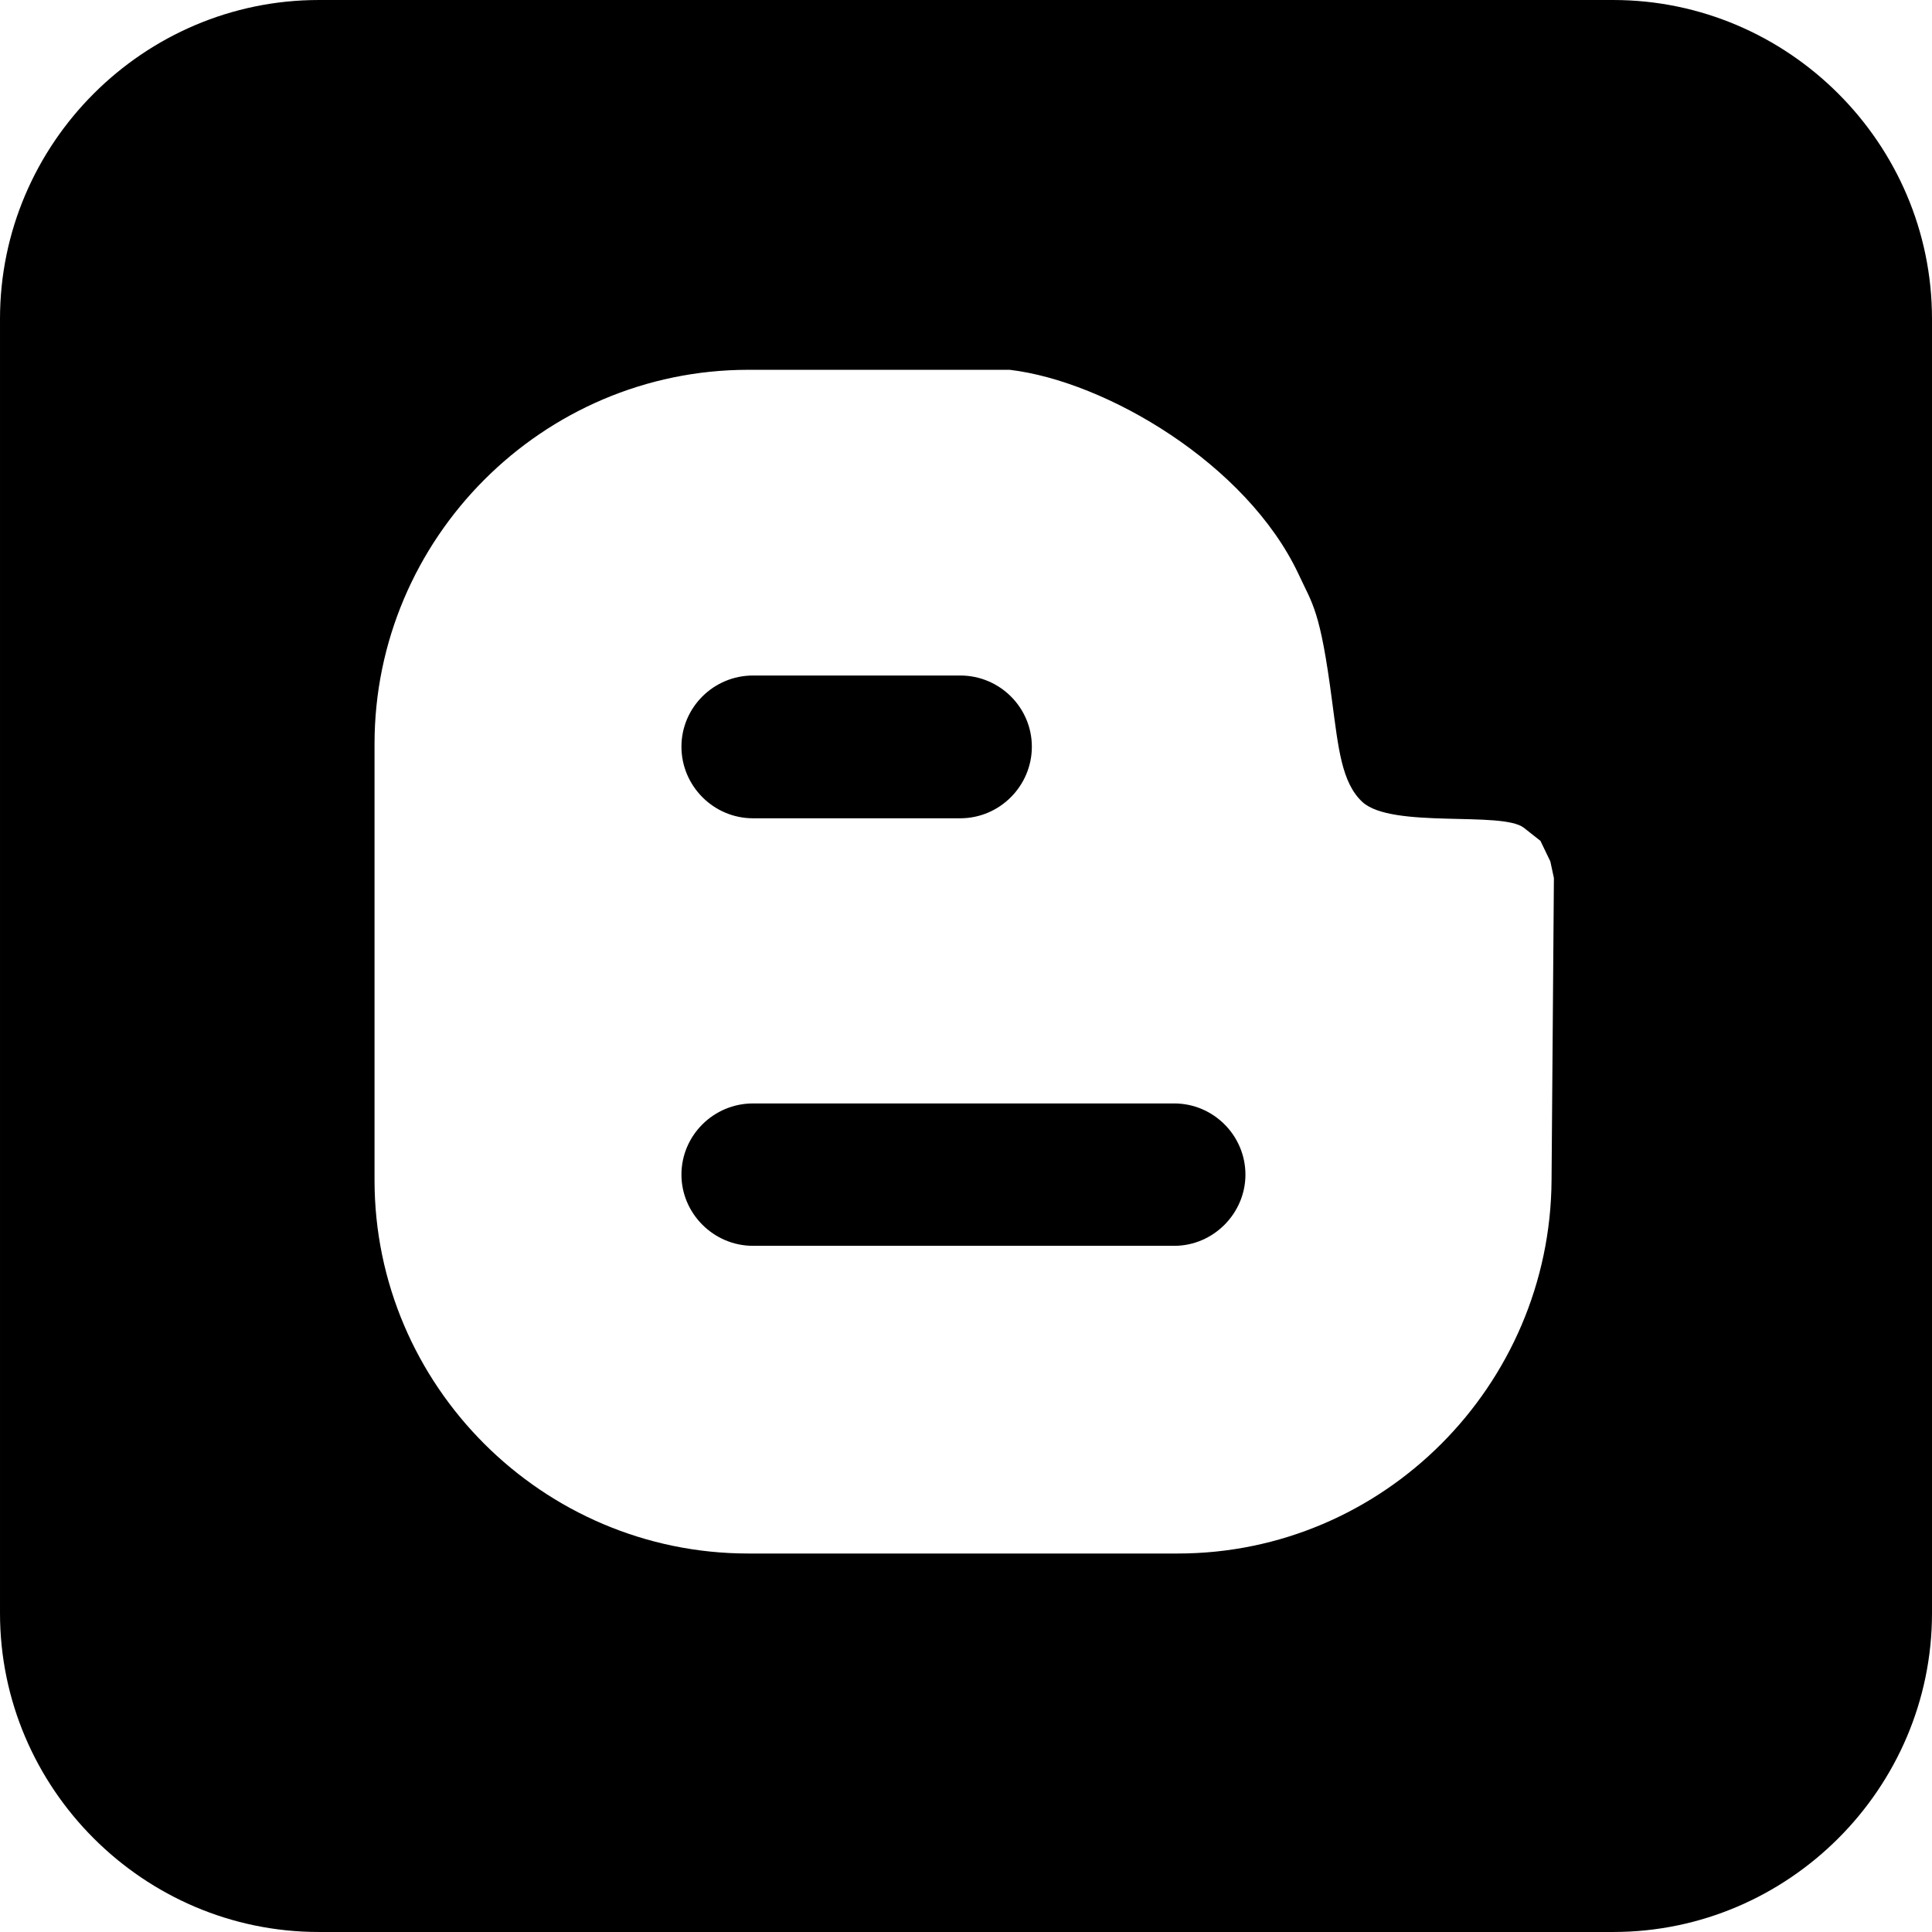
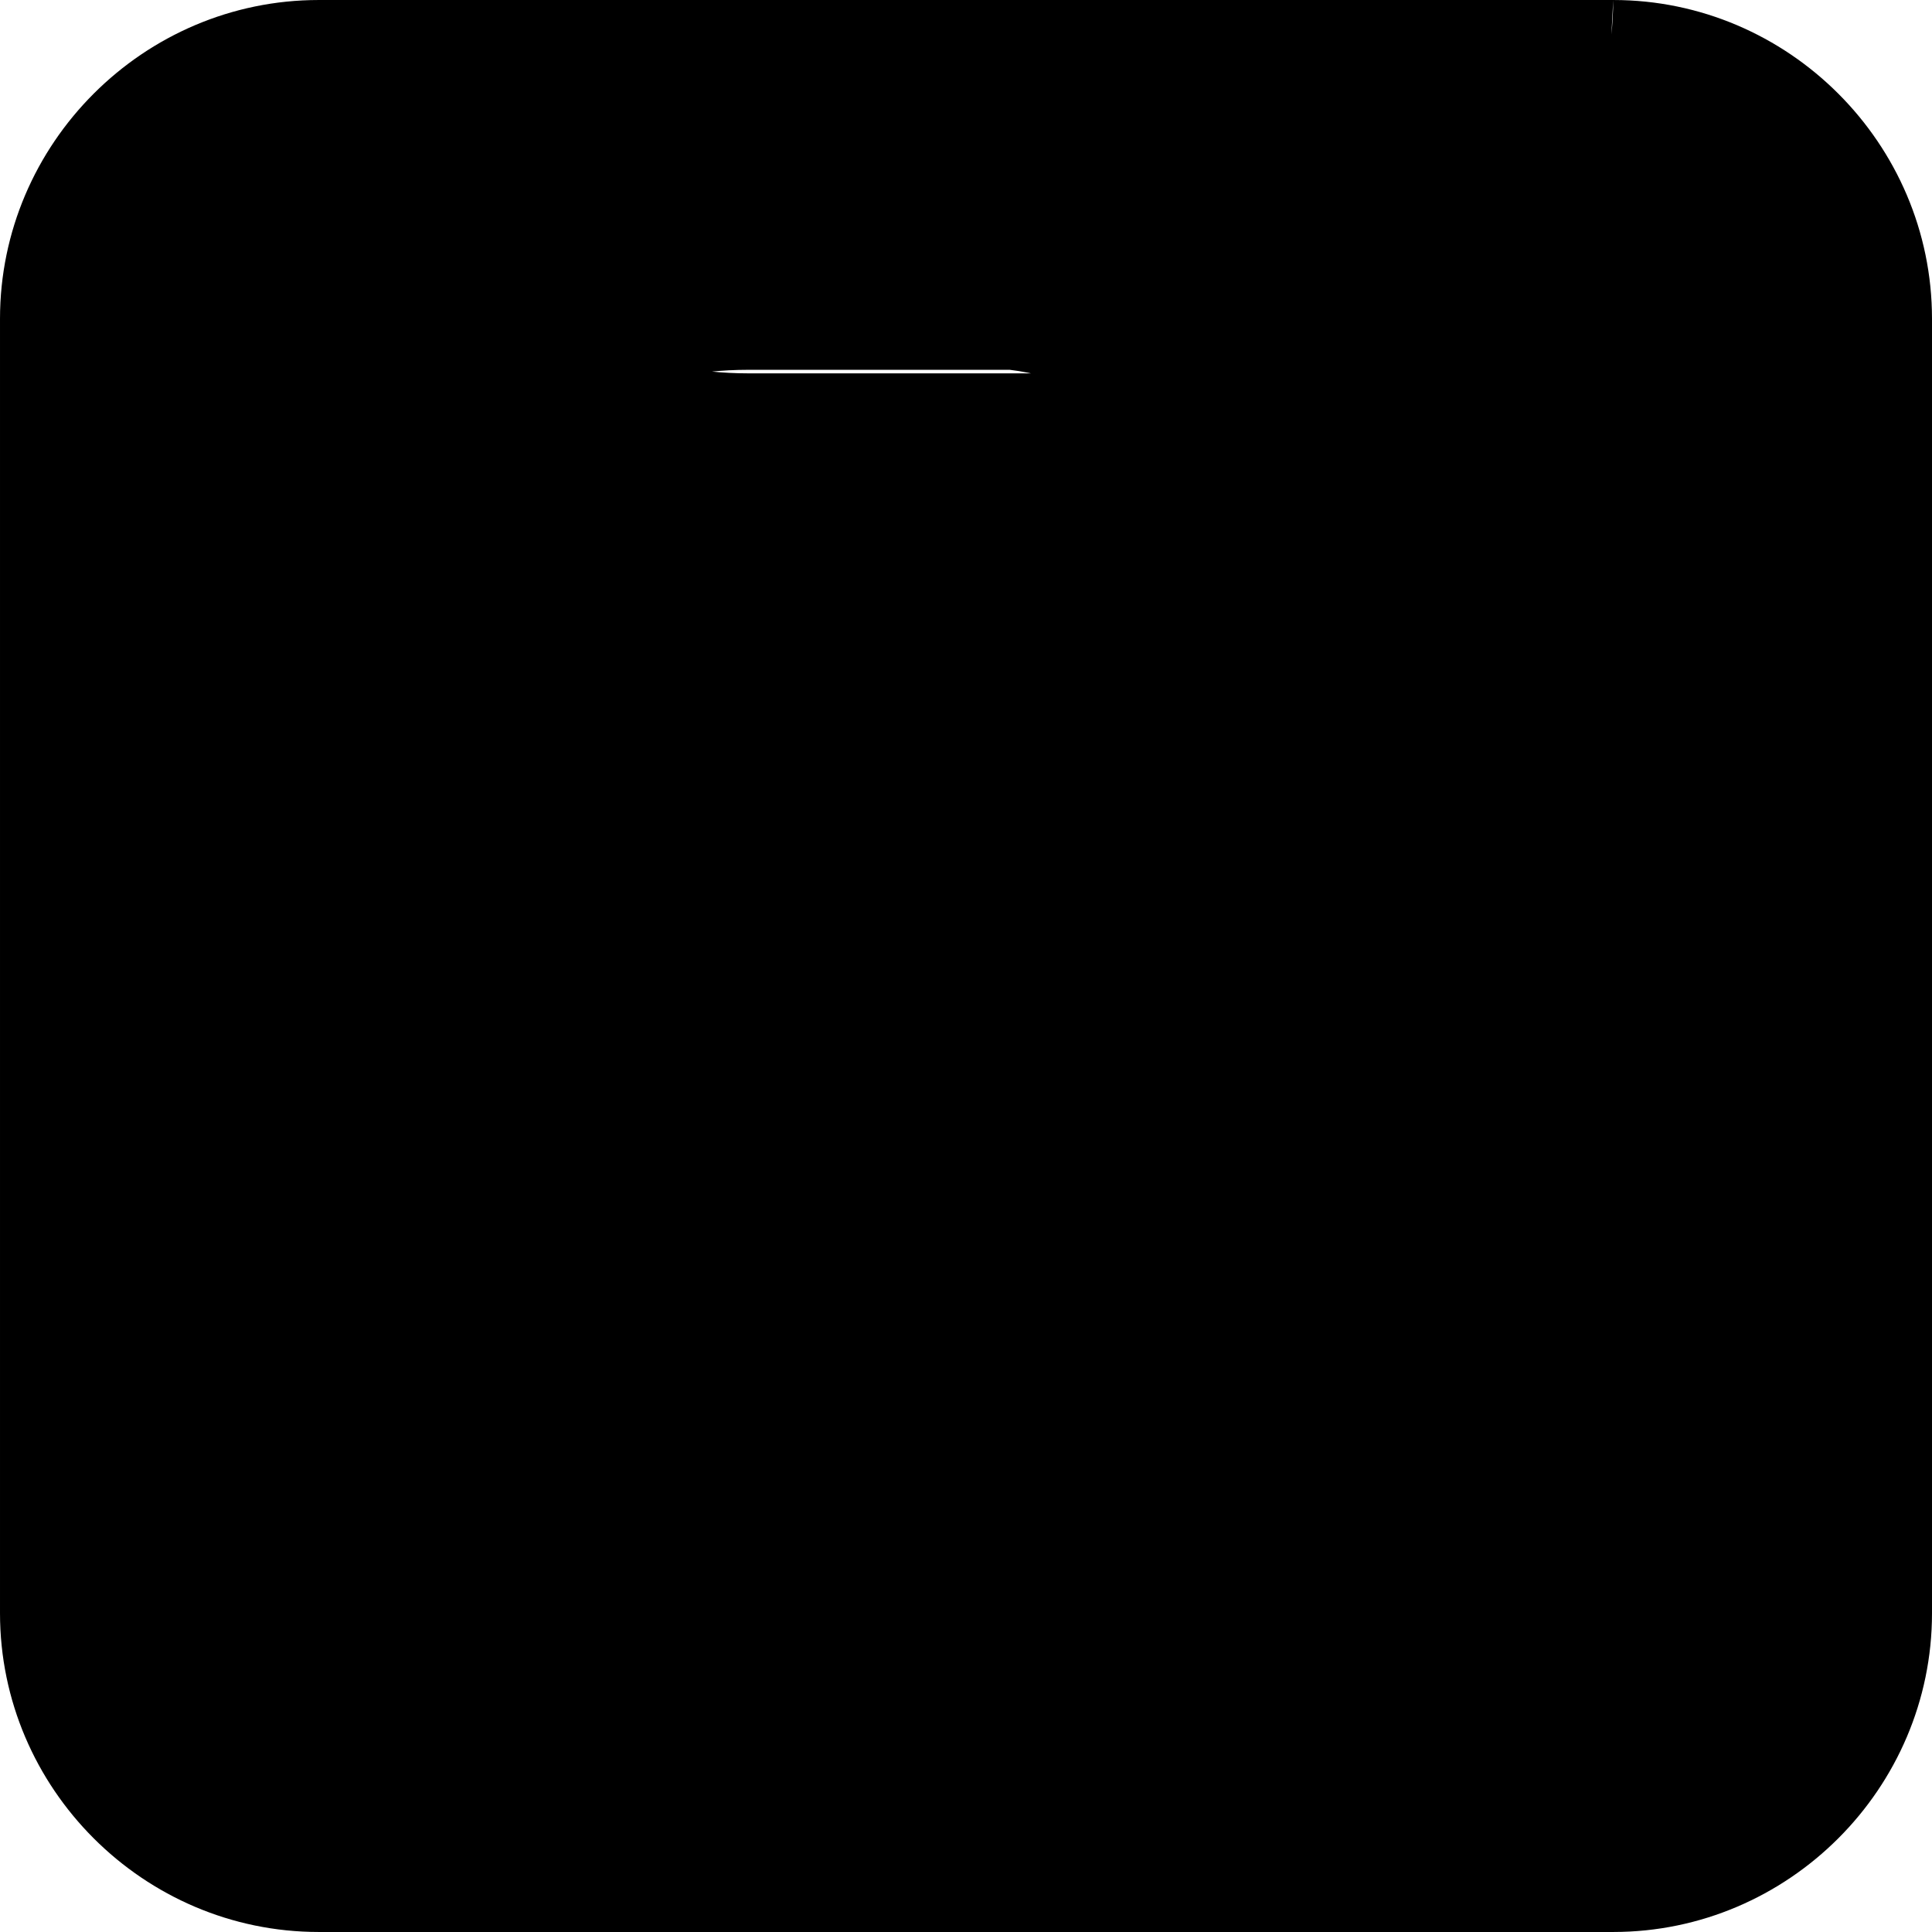
<svg xmlns="http://www.w3.org/2000/svg" enable-background="new 0 0 512 512" height="512px" id="Layer_1" version="1.1" viewBox="0 0 512 512" width="512px" xml:space="preserve">
-   <path d="M427.525,0.002H84.481c-46.437,0-84.48,38.041-84.48,84.476v343.045c0,46.432,38.043,84.474,84.48,84.474h343.044  c46.431,0,84.476-38.04,84.476-84.474V84.48C512,38.044,473.958,0.002,427.525,0.002 M411.177,312.756  c-0.32,54.4-44.547,98.941-99.052,98.941H198.302c-54.505,0-99.047-44.542-99.047-98.941V197.15c0-54.5,44.542-99.148,99.047-99.148  h69.281c25.574,3.04,62.778,24.944,76.51,54.079c3.771,8.177,5.761,9.435,8.912,33.646c1.679,12.473,2.51,21.696,8.068,26.831  c7.865,7.127,36.998,2.306,42.763,6.812l4.396,3.462l2.622,5.448l0.946,4.4L411.177,312.756z M199.559,216.854h54.923  c10.475,0,18.969-8.592,18.969-18.969c0-10.378-8.494-18.867-18.969-18.867h-54.923c-10.478,0-18.97,8.488-18.97,18.867  C180.59,208.262,189.081,216.854,199.559,216.854 M311.182,292.423H199.559c-10.478,0-18.97,8.491-18.97,18.868  c0,10.271,8.492,18.865,18.97,18.865h111.623c10.379,0,18.87-8.595,18.87-18.865C330.052,300.914,321.561,292.423,311.182,292.423" />
+   <path d="M427.525,0.002H84.481c-46.437,0-84.48,38.041-84.48,84.476v343.045c0,46.432,38.043,84.474,84.48,84.474h343.044  c46.431,0,84.476-38.04,84.476-84.474V84.48C512,38.044,473.958,0.002,427.525,0.002 c-0.32,54.4-44.547,98.941-99.052,98.941H198.302c-54.505,0-99.047-44.542-99.047-98.941V197.15c0-54.5,44.542-99.148,99.047-99.148  h69.281c25.574,3.04,62.778,24.944,76.51,54.079c3.771,8.177,5.761,9.435,8.912,33.646c1.679,12.473,2.51,21.696,8.068,26.831  c7.865,7.127,36.998,2.306,42.763,6.812l4.396,3.462l2.622,5.448l0.946,4.4L411.177,312.756z M199.559,216.854h54.923  c10.475,0,18.969-8.592,18.969-18.969c0-10.378-8.494-18.867-18.969-18.867h-54.923c-10.478,0-18.97,8.488-18.97,18.867  C180.59,208.262,189.081,216.854,199.559,216.854 M311.182,292.423H199.559c-10.478,0-18.97,8.491-18.97,18.868  c0,10.271,8.492,18.865,18.97,18.865h111.623c10.379,0,18.87-8.595,18.87-18.865C330.052,300.914,321.561,292.423,311.182,292.423" />
</svg>